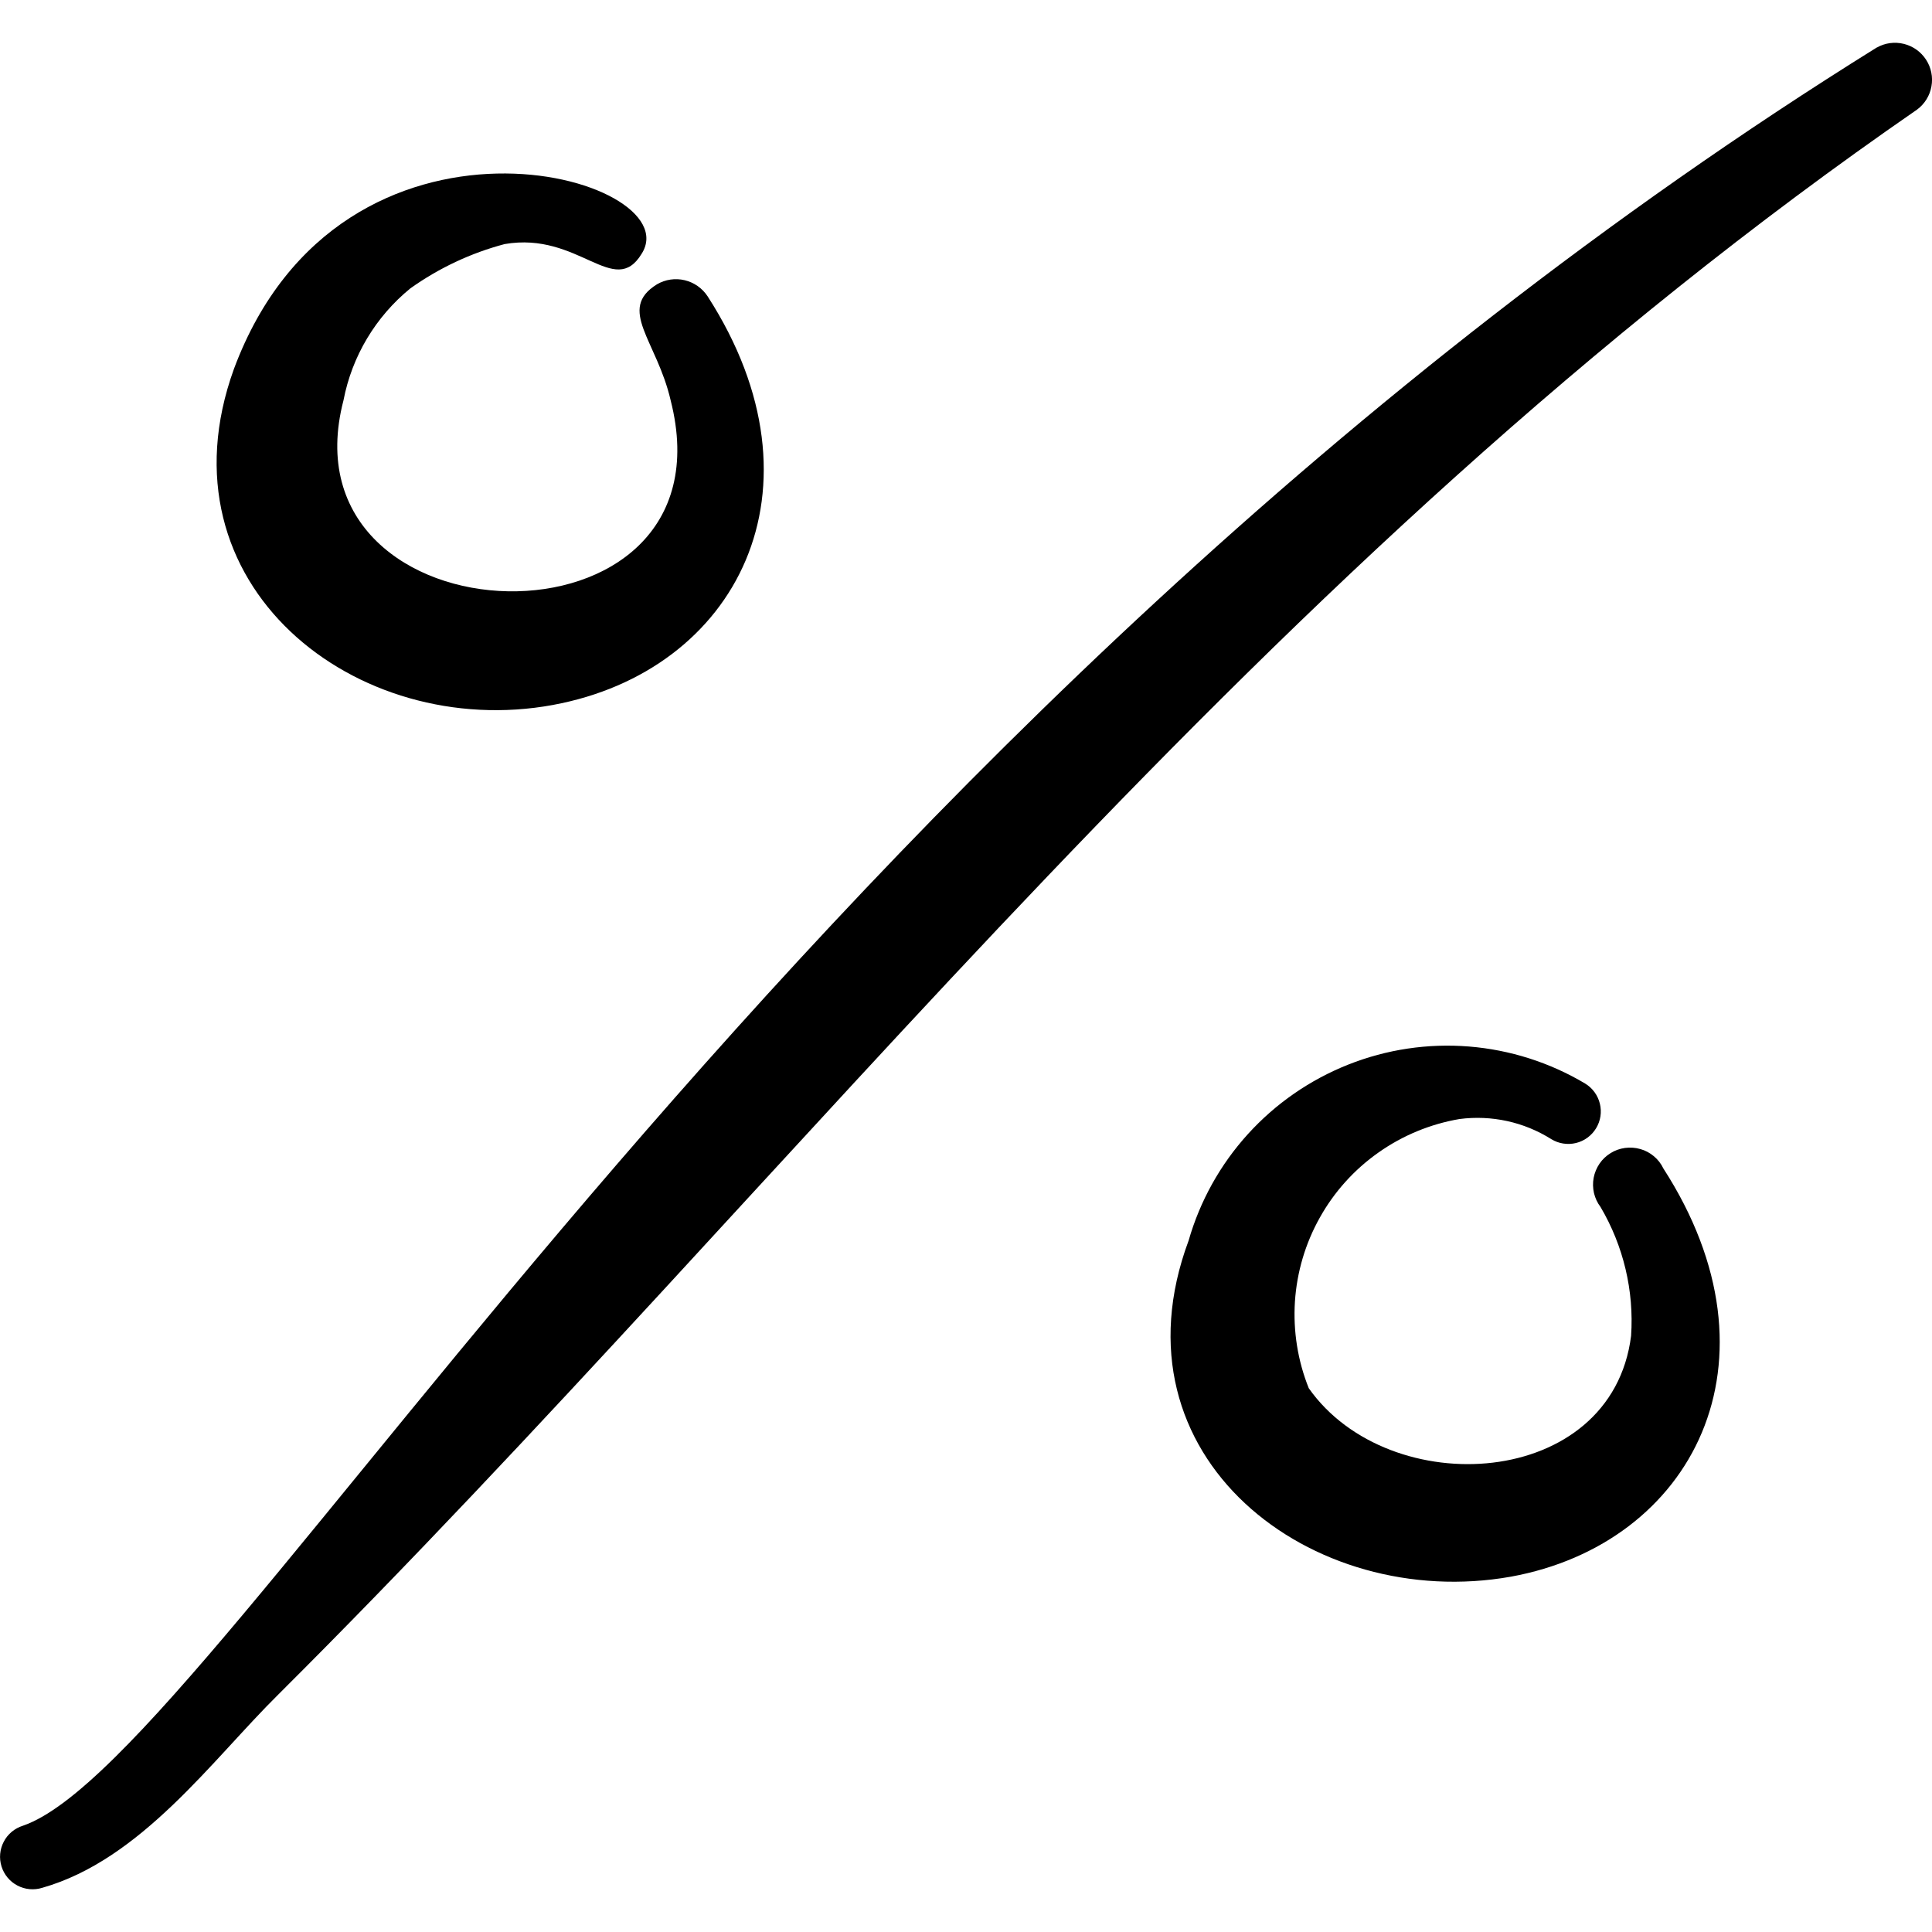
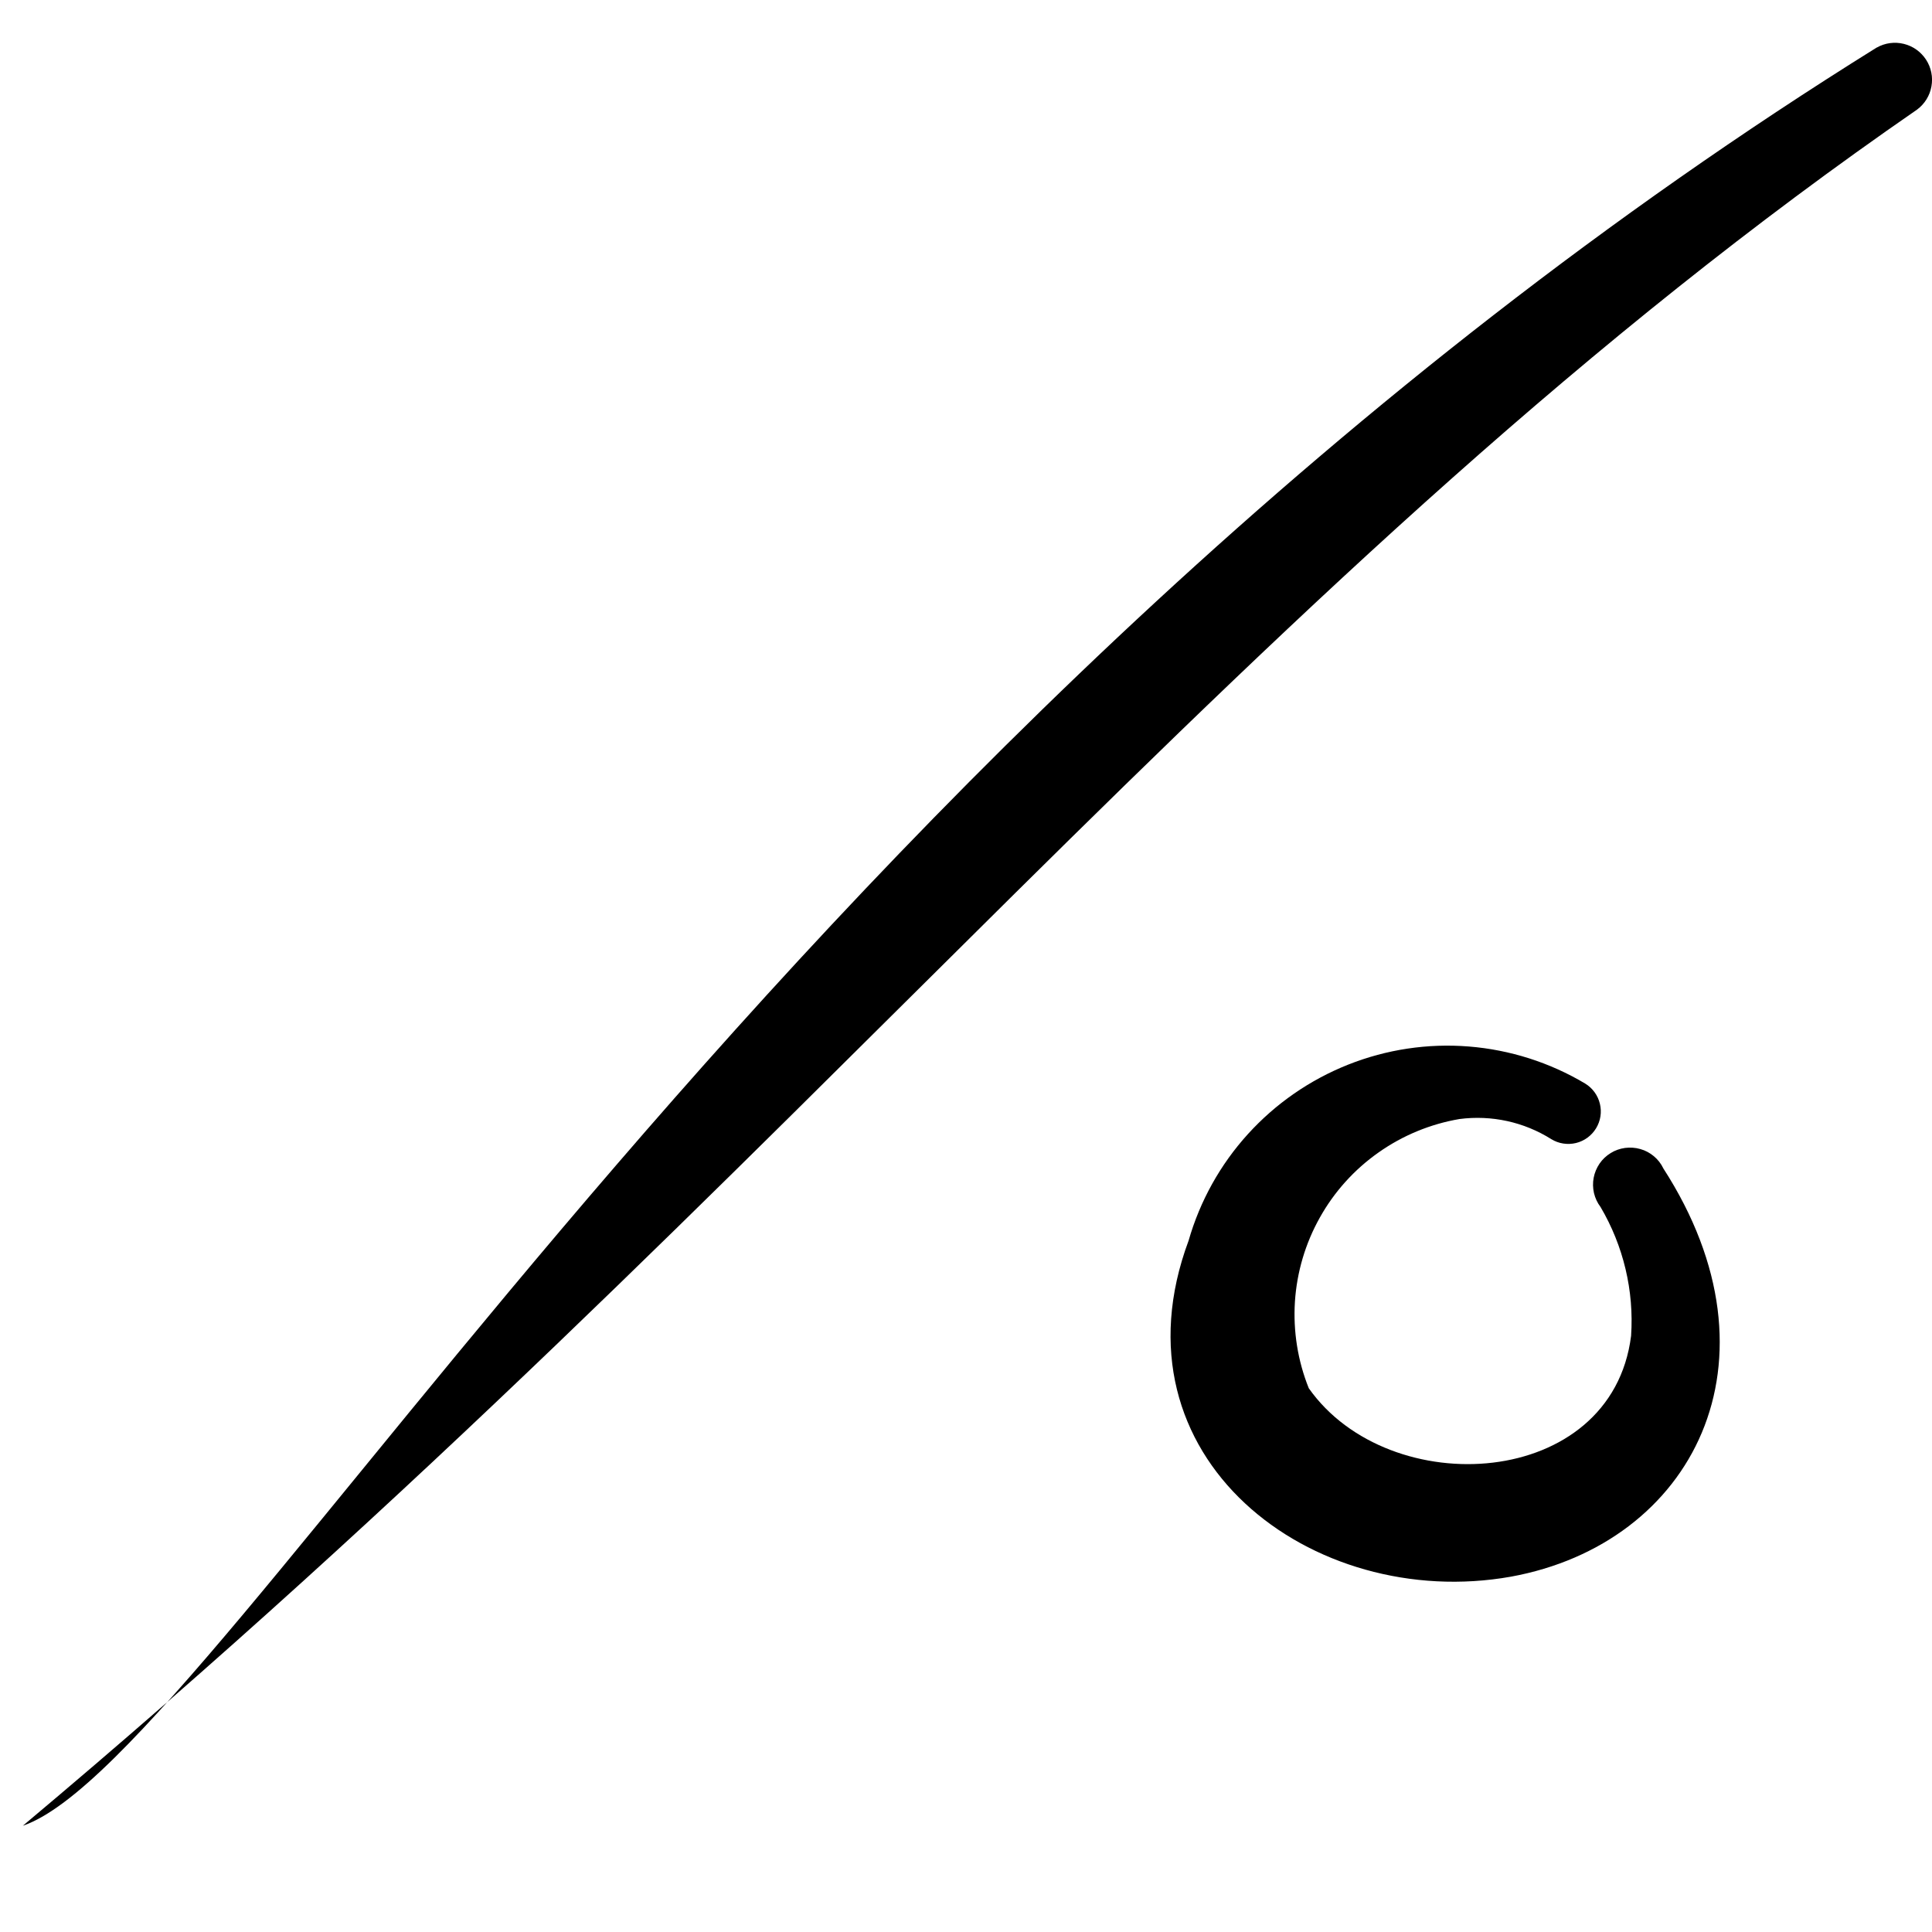
<svg xmlns="http://www.w3.org/2000/svg" fill="none" viewBox="0 0 24 24" id="Discount-Percent-Thin--Streamline-Freehand">
  <desc>
    Discount Percent Thin Streamline Icon: https://streamlinehq.com
  </desc>
-   <path fill="#000000" fill-rule="evenodd" d="M6.869 8.757c2.282 -0.42 3.463 -2.682 1.922 -5.075 -0.066 -0.101 -0.168 -0.173 -0.285 -0.201 -0.117 -0.028 -0.241 -0.01 -0.345 0.051 -0.5 0.31 0 0.701 0.17 1.441 0.831 3.253 -4.864 3.073 -4.064 0 0.105 -0.547 0.399 -1.039 0.831 -1.391 0.354 -0.252 0.751 -0.439 1.171 -0.55 0.921 -0.16 1.361 0.681 1.702 0.12 0.611 -0.961 -3.723 -2.172 -5.065 1.431 -0.971 2.682 1.521 4.624 3.964 4.174Z" clip-rule="evenodd" stroke-width="1" />
  <path fill="#000000" fill-rule="evenodd" d="M20.662 14.513c-0.028 -0.058 -0.068 -0.109 -0.117 -0.15 -0.049 -0.041 -0.106 -0.072 -0.168 -0.089 -0.062 -0.018 -0.126 -0.022 -0.19 -0.014 -0.064 0.009 -0.125 0.03 -0.179 0.064 -0.055 0.034 -0.102 0.078 -0.138 0.131 -0.036 0.053 -0.061 0.113 -0.073 0.176 -0.012 0.063 -0.01 0.128 0.004 0.19 0.015 0.062 0.042 0.121 0.081 0.172 0.285 0.483 0.418 1.042 0.38 1.601 -0.24 1.912 -3.003 2.072 -4.004 0.651 -0.137 -0.341 -0.195 -0.708 -0.172 -1.075 0.024 -0.367 0.129 -0.723 0.309 -1.044 0.179 -0.321 0.428 -0.597 0.729 -0.809 0.3 -0.212 0.644 -0.354 1.006 -0.416 0.398 -0.052 0.801 0.036 1.141 0.25 0.091 0.056 0.202 0.073 0.306 0.048 0.104 -0.025 0.194 -0.091 0.25 -0.183 0.056 -0.092 0.073 -0.202 0.047 -0.306 -0.025 -0.104 -0.091 -0.194 -0.183 -0.25 -0.44 -0.262 -0.934 -0.419 -1.444 -0.46 -0.51 -0.041 -1.023 0.036 -1.499 0.225 -0.476 0.189 -0.902 0.484 -1.246 0.863 -0.344 0.379 -0.596 0.832 -0.737 1.324 -1.001 2.692 1.531 4.614 4.004 4.174 2.252 -0.41 3.443 -2.672 1.892 -5.074Z" clip-rule="evenodd" stroke-width="1" />
-   <path fill="#000000" fill-rule="evenodd" d="M23.314 0.59C9.822 8.988 2.736 21.839 0.284 22.68c-0.102 0.032 -0.188 0.103 -0.237 0.198 -0.05 0.095 -0.06 0.205 -0.028 0.308 0.032 0.102 0.103 0.188 0.198 0.237 0.095 0.05 0.205 0.06 0.308 0.028 1.231 -0.35 2.112 -1.591 2.933 -2.402C10.012 14.523 15.597 7.036 23.815 1.361c0.094 -0.07 0.158 -0.173 0.178 -0.288 0.021 -0.115 -0.003 -0.234 -0.067 -0.332 -0.064 -0.098 -0.162 -0.168 -0.276 -0.196 -0.114 -0.028 -0.234 -0.012 -0.336 0.046Z" clip-rule="evenodd" stroke-width="1" />
+   <path fill="#000000" fill-rule="evenodd" d="M23.314 0.59C9.822 8.988 2.736 21.839 0.284 22.68C10.012 14.523 15.597 7.036 23.815 1.361c0.094 -0.07 0.158 -0.173 0.178 -0.288 0.021 -0.115 -0.003 -0.234 -0.067 -0.332 -0.064 -0.098 -0.162 -0.168 -0.276 -0.196 -0.114 -0.028 -0.234 -0.012 -0.336 0.046Z" clip-rule="evenodd" stroke-width="1" />
</svg>